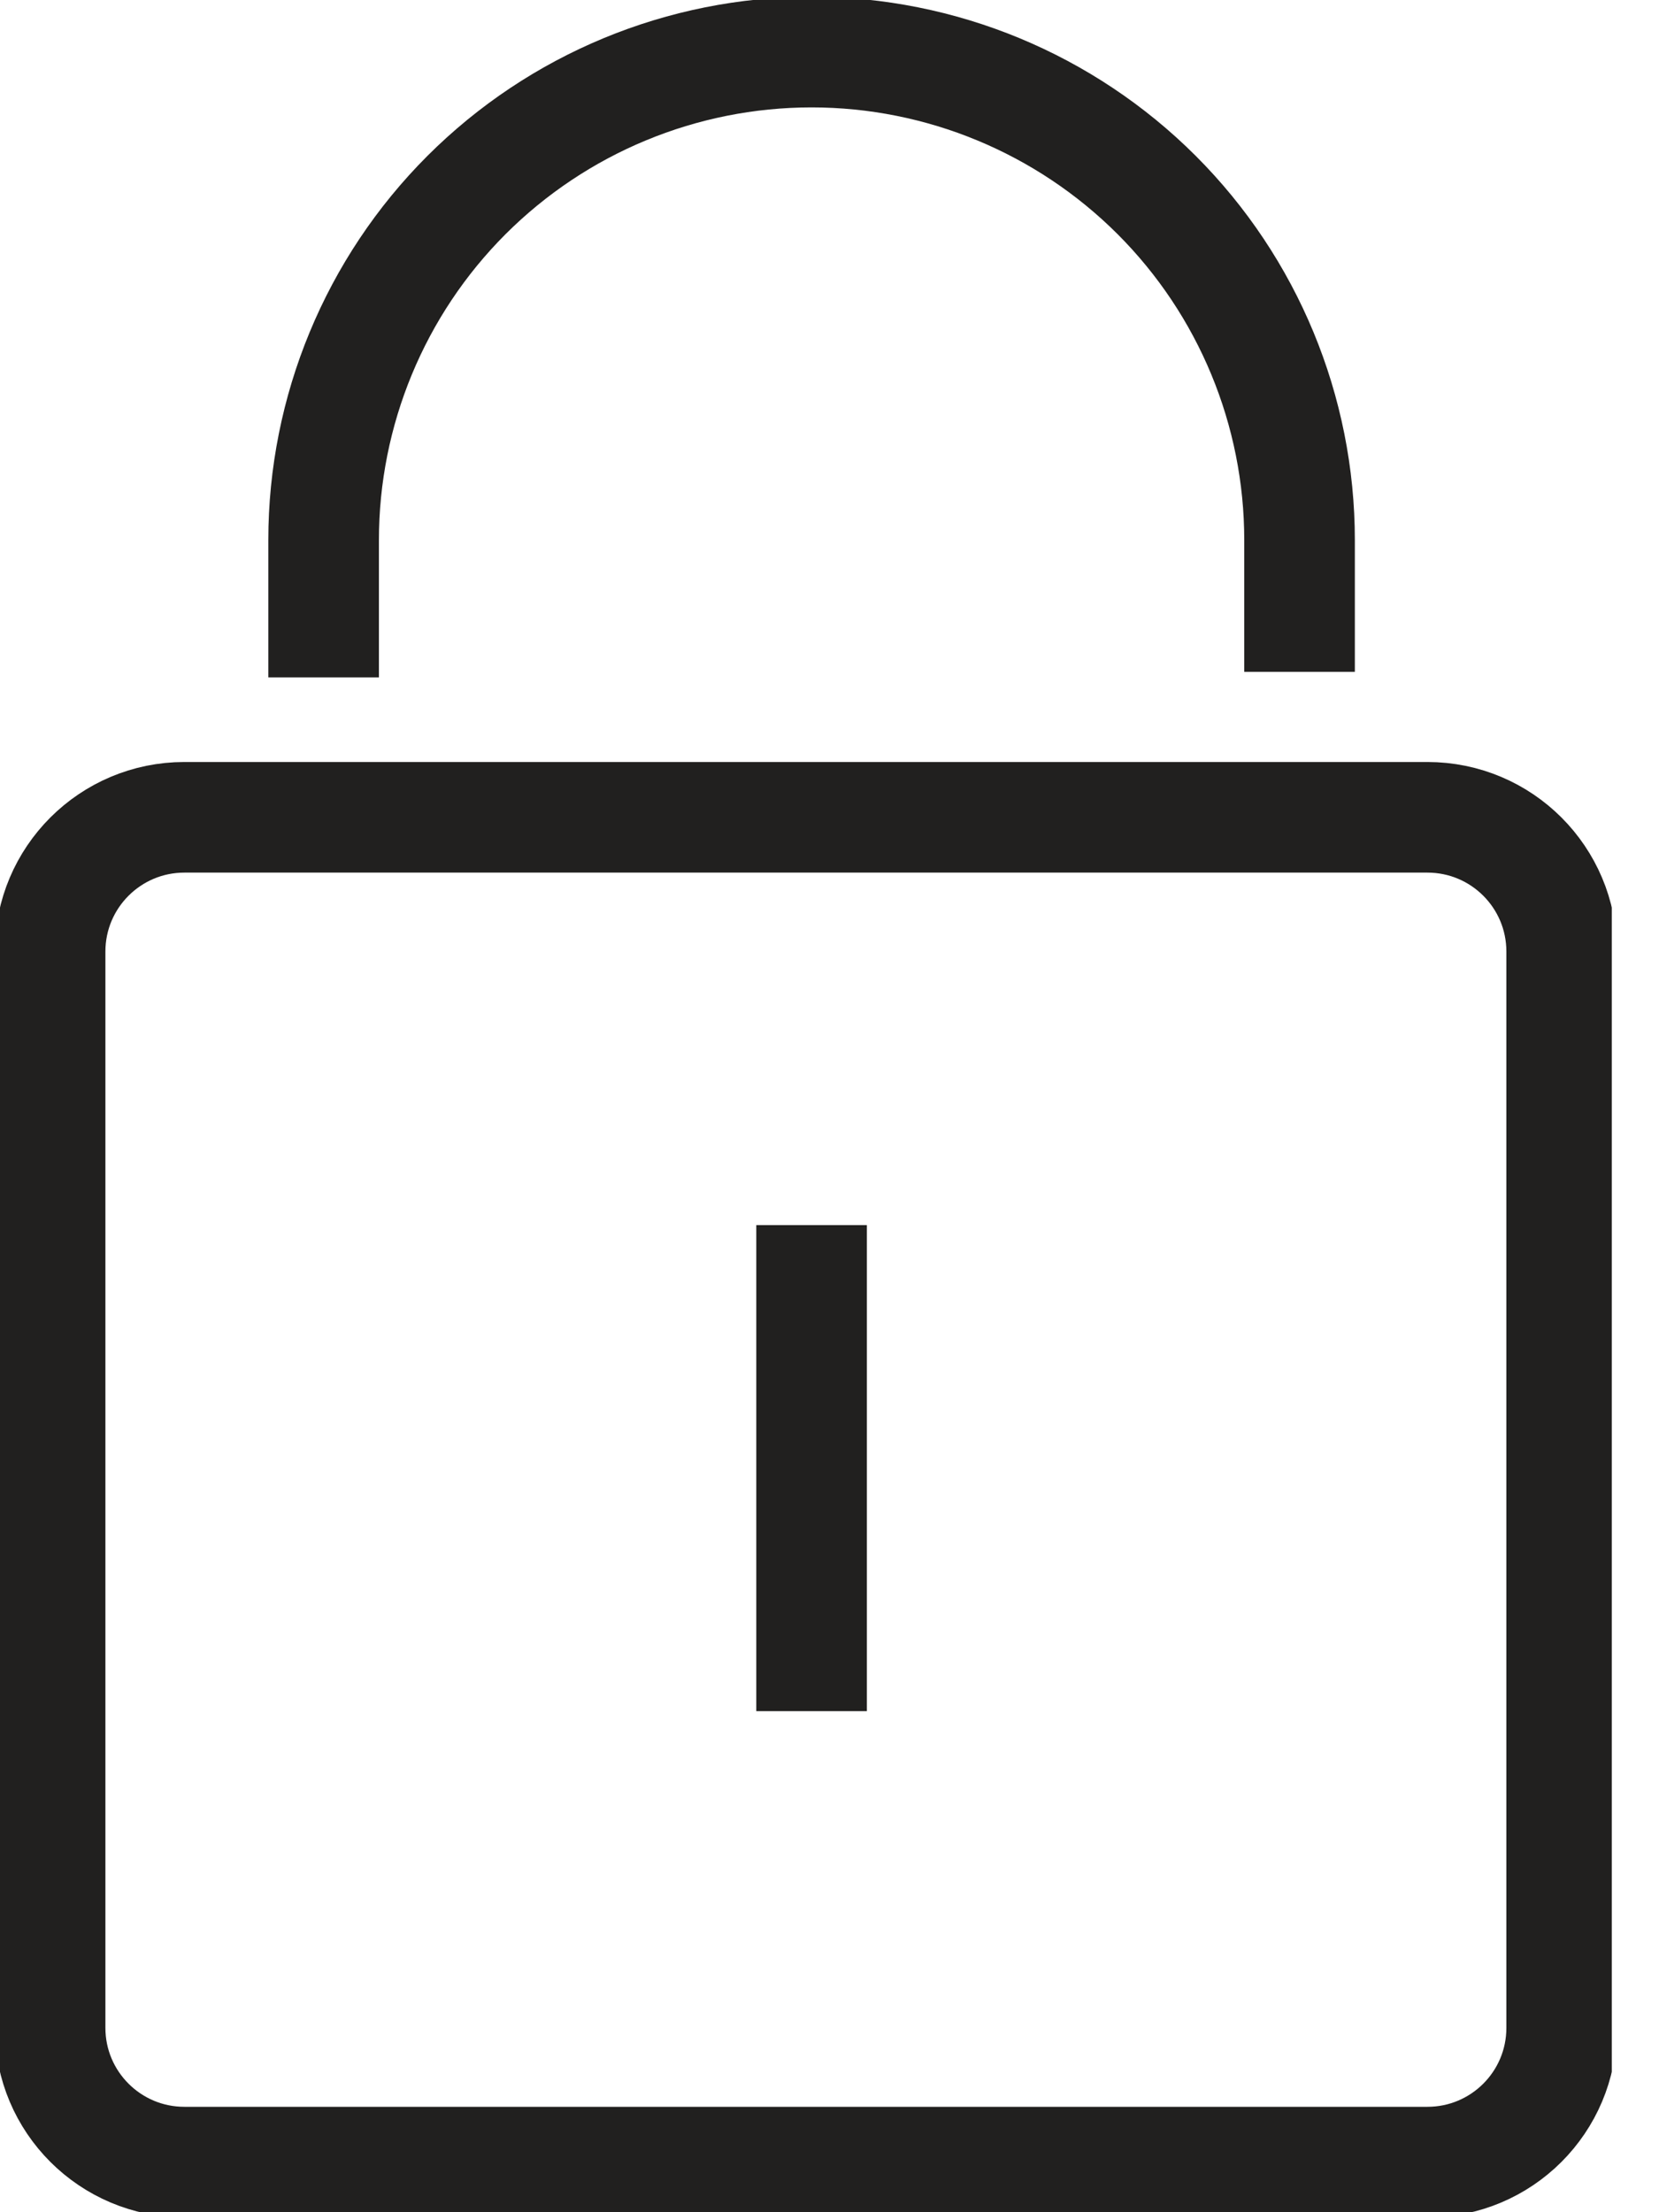
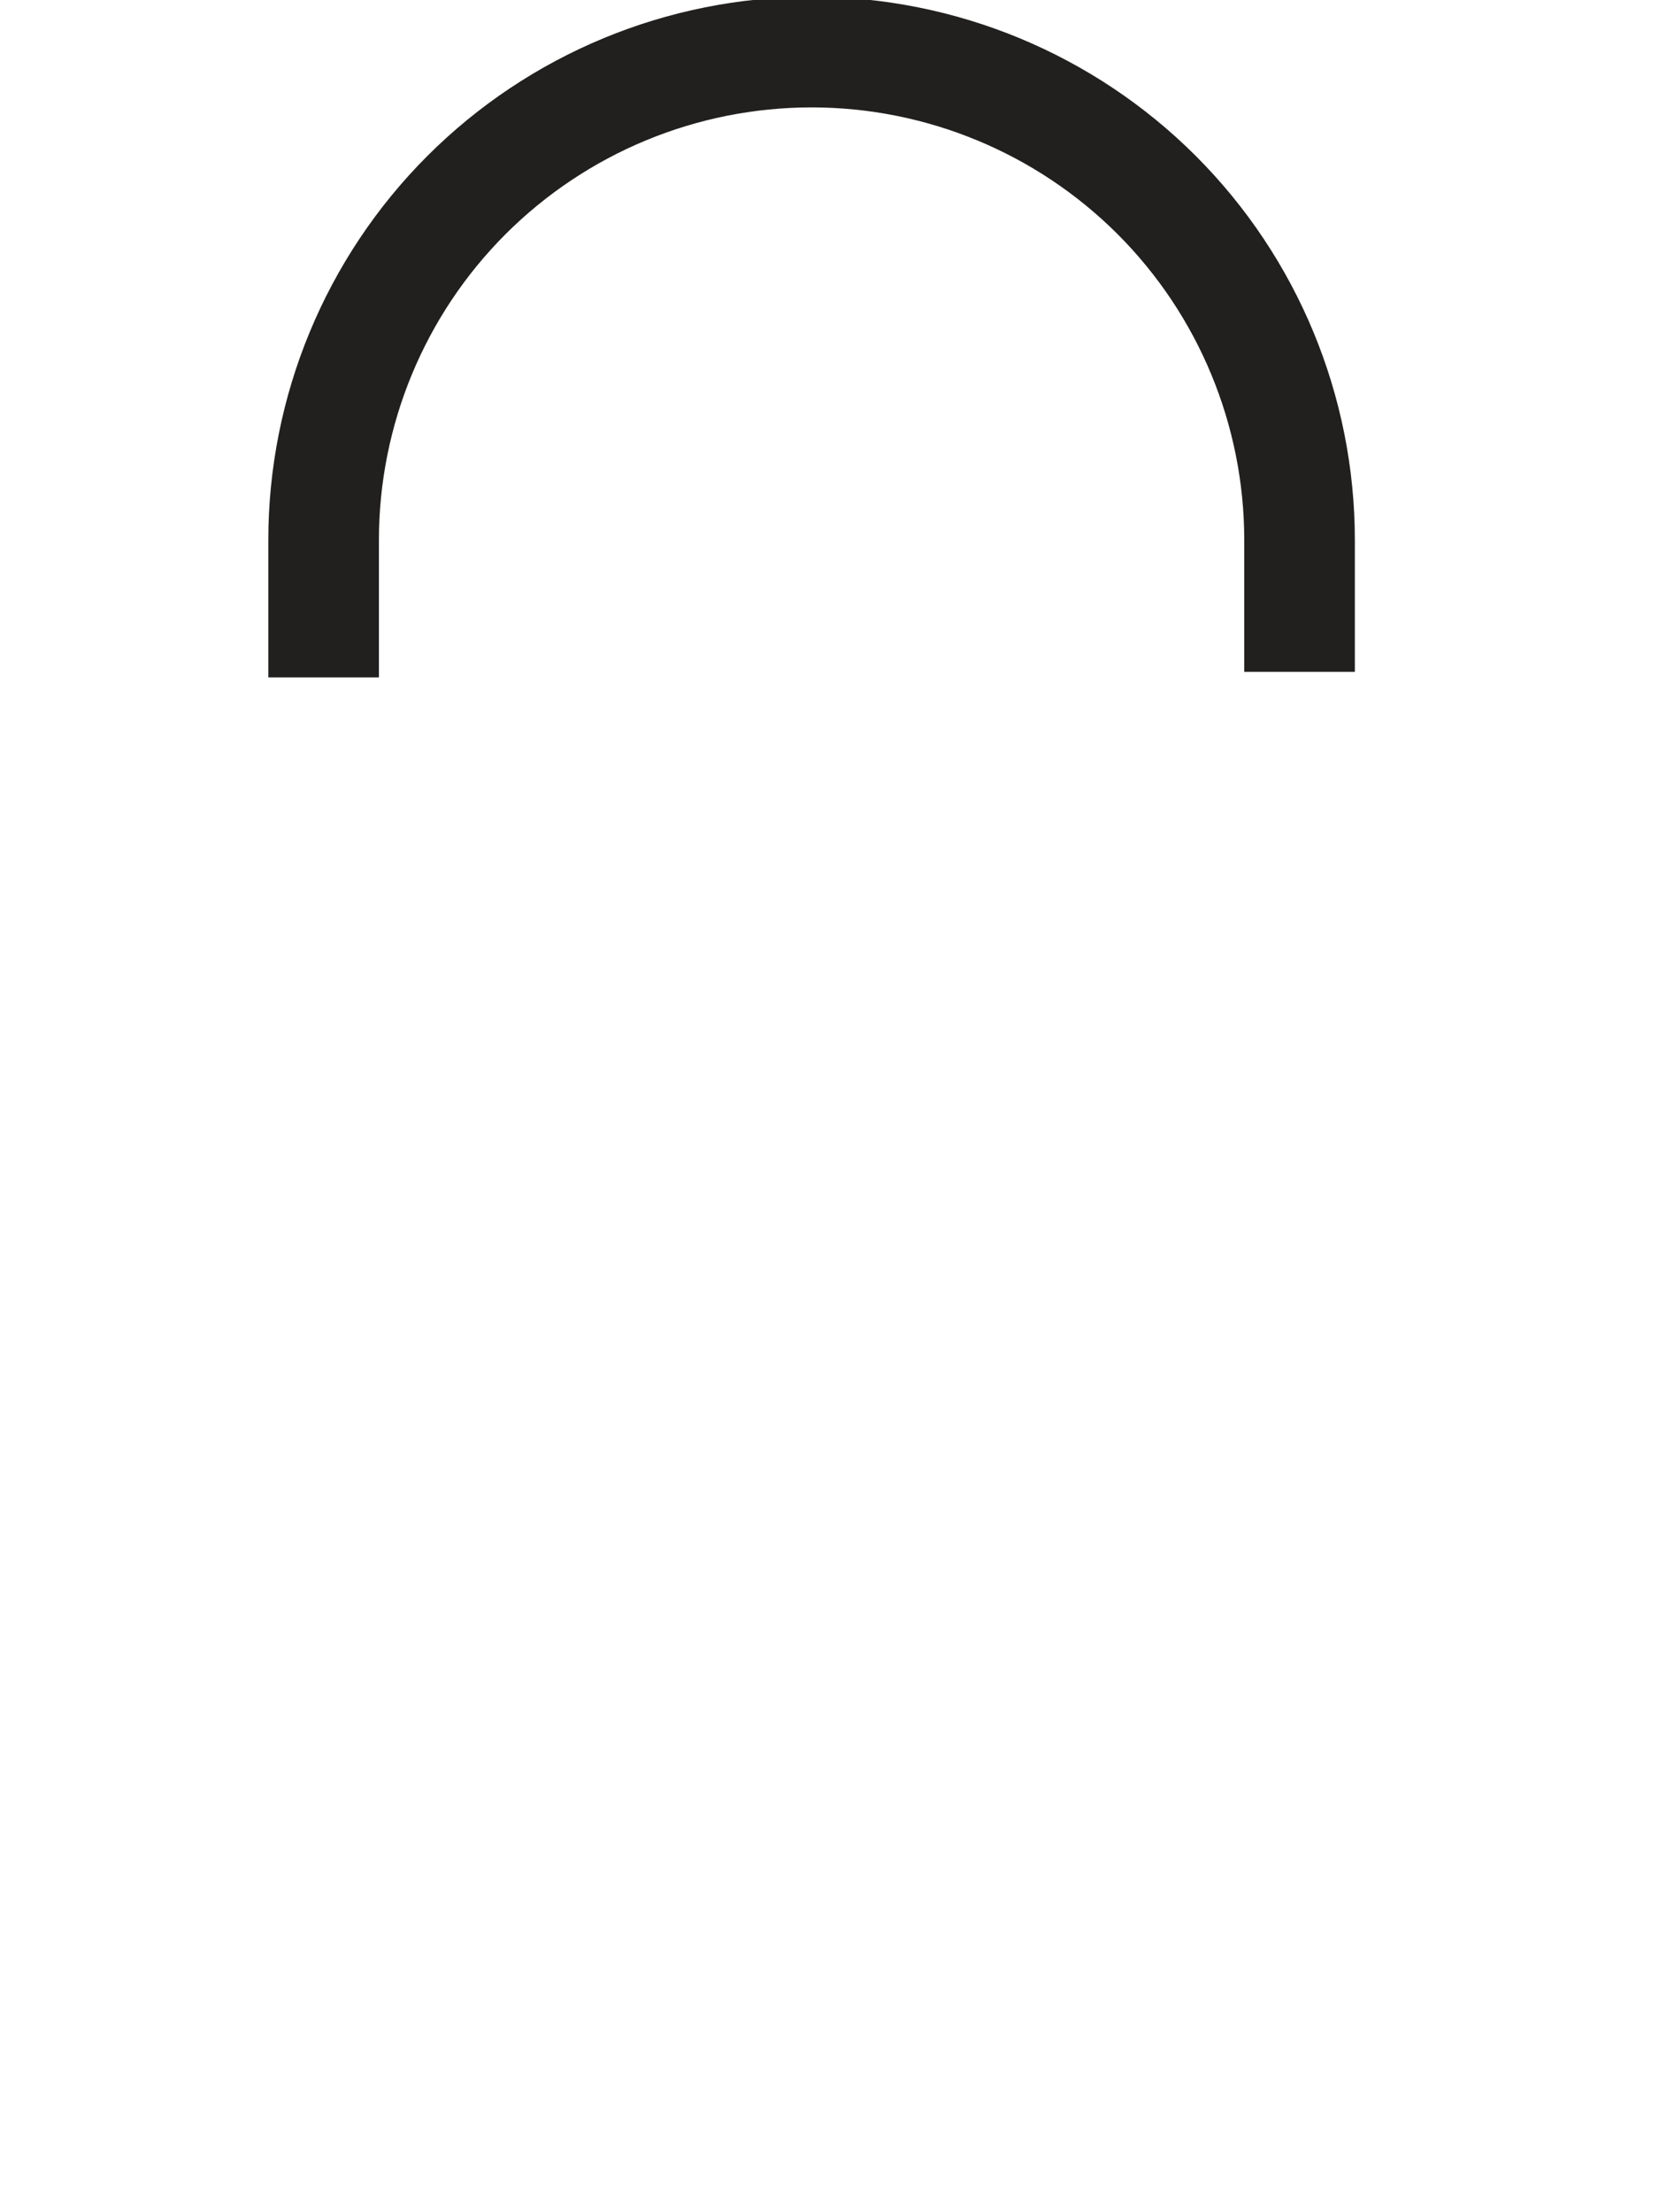
<svg xmlns="http://www.w3.org/2000/svg" width="15" height="20" viewBox="0 0 15 20" fill="none">
  <g clip-path="url(#clip0_2002_15646)">
-     <path d="M12.906 7.389H1.667C0.997 7.389 0.453 7.932 0.453 8.603V18.333C0.453 19.004 0.997 19.547 1.667 19.547H12.906C13.577 19.547 14.12 19.004 14.12 18.333V8.603C14.12 7.932 13.577 7.389 12.906 7.389Z" stroke="#21201F" stroke-miterlimit="10" />
    <path d="M2.926 6.124V4.883C2.926 3.713 3.391 2.59 4.218 1.763C5.046 0.936 6.168 0.471 7.338 0.471C8.508 0.471 9.63 0.936 10.458 1.763C11.285 2.59 11.75 3.713 11.75 4.883V6.074" stroke="#21201F" stroke-miterlimit="10" />
-     <path d="M7.338 11.076V15.47" stroke="#21201F" stroke-miterlimit="10" />
  </g>
  <defs>
    <clipPath id="clip0_2002_15646">
      <rect width="14.573" height="20" fill="white" />
    </clipPath>
  </defs>
</svg>